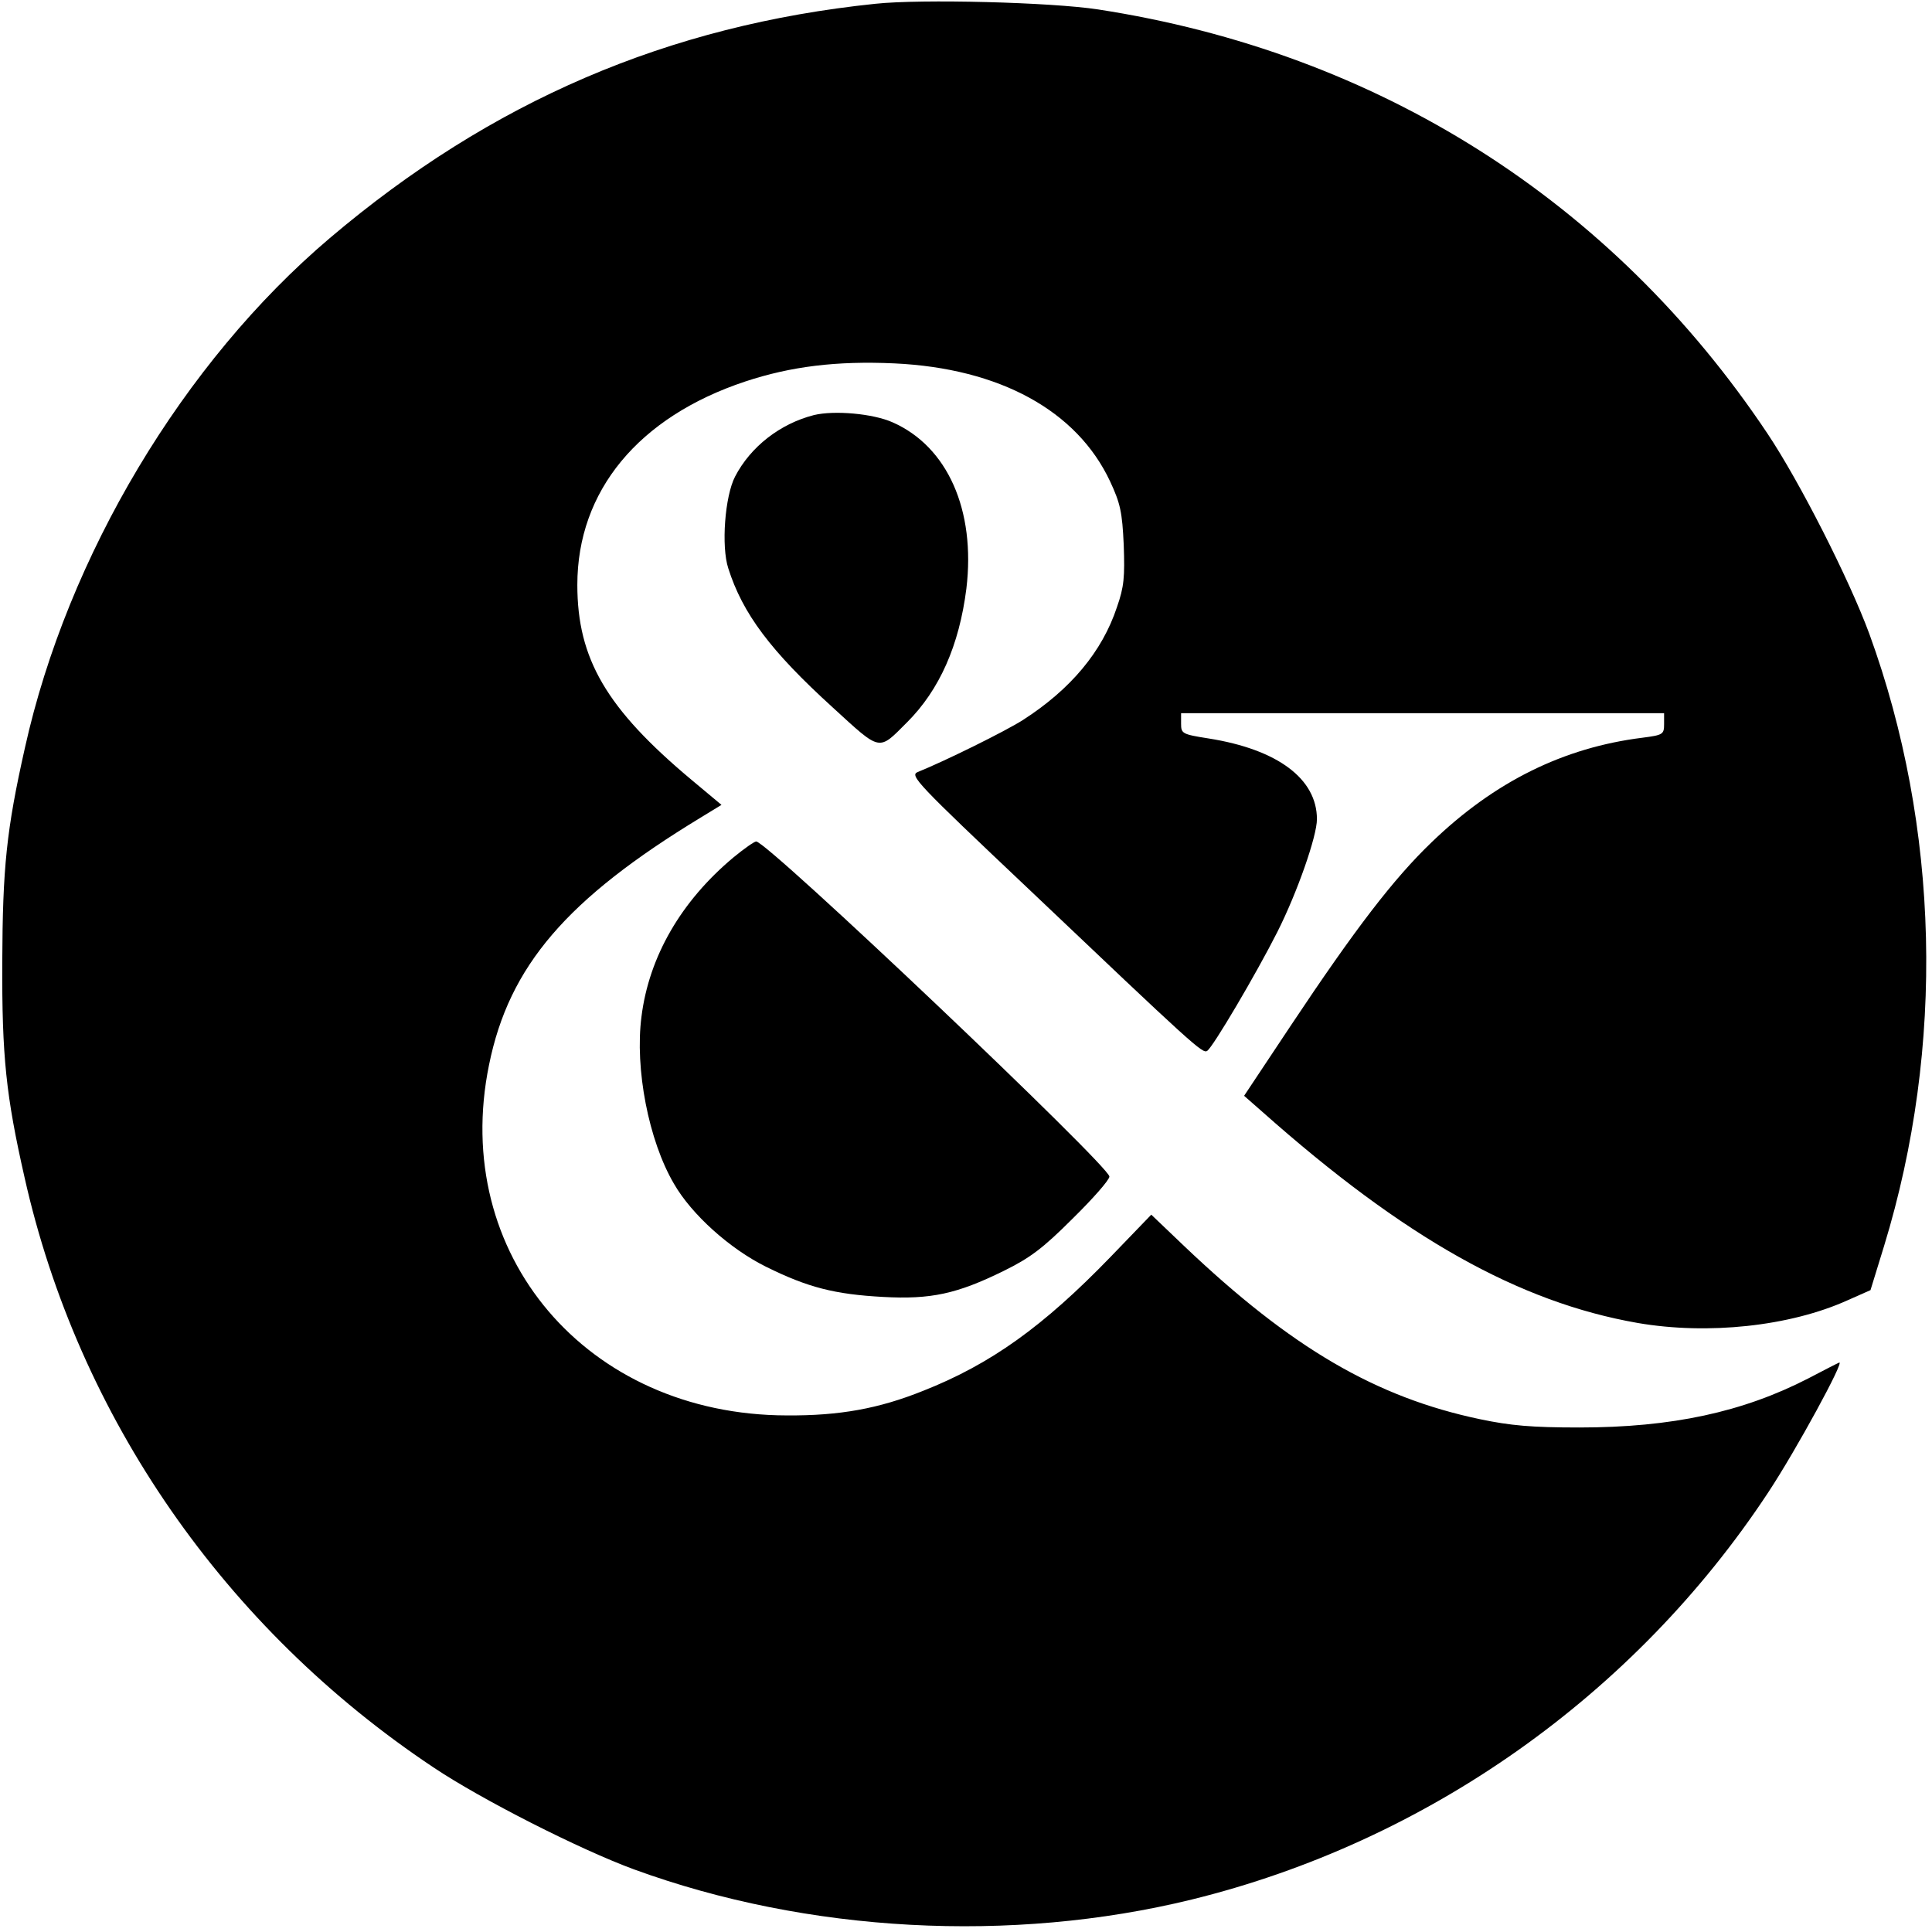
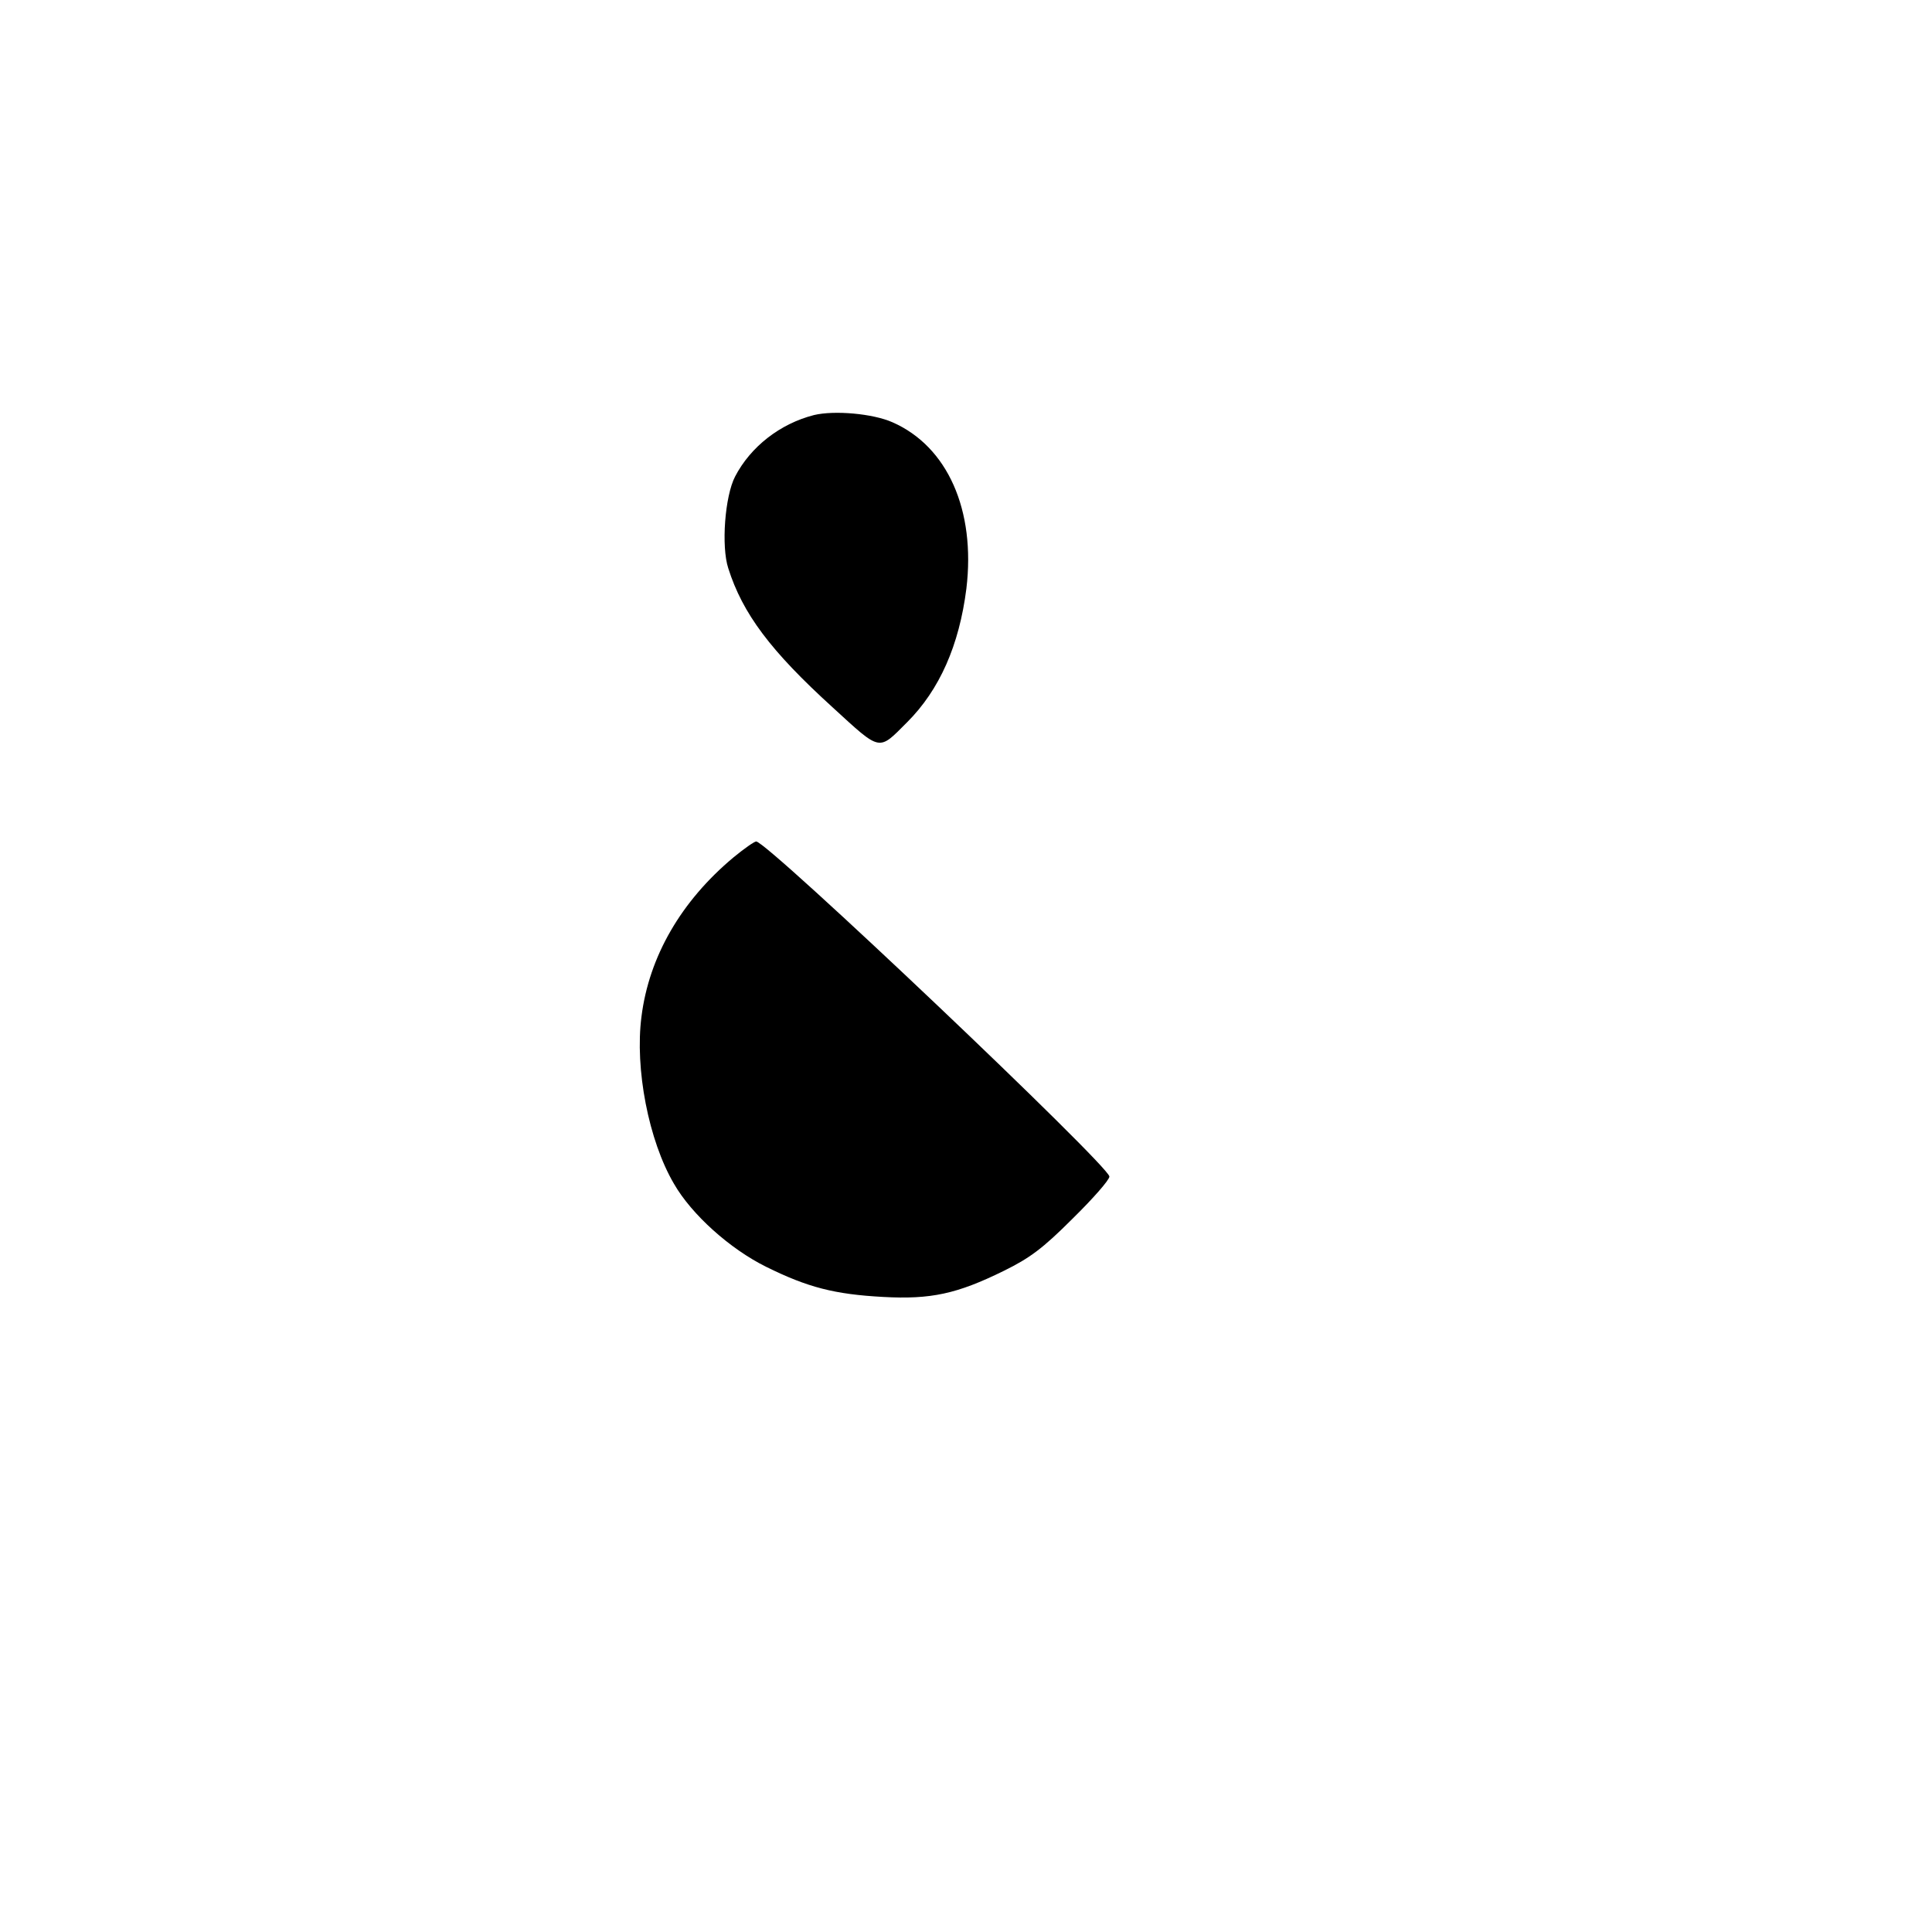
<svg xmlns="http://www.w3.org/2000/svg" version="1" width="682.667" height="682.667" viewBox="0 0 512 512">
-   <path d="M232 1C177 6.7 130.2 26.8 87.4 63.1 48.6 96 17.9 147.3 6.6 198.2 1.7 220 .7 229.9.6 255c-.1 25 1 35.4 5.9 57 14.2 63.4 53 119.5 108.4 156.4 12.7 8.5 38.7 21.7 53.1 27 46 16.8 100 19.7 147.8 8 62.3-15.3 117.4-54.2 152.8-107.9 7.4-11.2 20.4-35.1 18.8-34.4-.5.2-4.2 2.1-8.2 4.2-17.3 8.9-36.1 13-60.7 13-12.6 0-18.2-.5-26.3-2.2-27.6-5.8-50-18.9-78.3-45.8l-8.8-8.4-10.8 11.2c-17.8 18.4-31.7 28.4-49.7 35.5-11.7 4.7-22.1 6.6-36.1 6.5-53-.1-89.2-42.7-78.9-92.9 5.3-26.2 20.6-44 56.2-65.6l5.4-3.3-7.9-6.6C160.7 187.8 153 174.6 153 155c0-24.9 16.2-44.5 44.5-53.9 12.1-4 24.2-5.5 39.5-4.8 27.9 1.3 48.4 12.5 57.2 31.3 2.7 5.8 3.2 8.1 3.6 16.8.3 8.5.1 11.1-1.8 16.5-3.9 11.8-12.3 21.8-24.9 29.9-4.7 3-20.7 10.9-27.9 13.8-2.2.9-.2 3 29.3 30.9 43.8 41.6 46.2 43.8 47.4 43 1.5-.9 13.1-20.6 18.6-31.5 5.3-10.5 10.5-25.4 10.5-29.9 0-10.7-10.4-18.5-28.7-21.4-7-1.1-7.3-1.3-7.3-3.9V189h128v2.9c0 2.7-.3 2.9-5.7 3.6-20.9 2.6-39.2 11.6-55.9 27.7-10 9.6-20.1 22.7-37.4 48.7l-12.3 18.5 4.9 4.3c37.5 33.3 67.9 50.4 99.4 55.9 18.6 3.2 40.3.9 55.6-6l6.1-2.7 3.6-11.7c16.2-52.9 14.7-111.1-3.9-162.2-5.3-14.4-18.5-40.4-27-53.1C427.2 53.2 365.1 13.9 291 2.5 278.6.6 244.2-.3 232 1z" />
  <path d="M215.7 110c-9 2.3-16.8 8.4-20.9 16.3-2.7 5.2-3.7 18.5-1.8 24.3 3.8 12 11.2 21.9 27.7 36.9 12.9 11.8 12 11.6 19.7 3.9 8.6-8.6 13.8-20.4 15.7-35.4 2.5-20.8-5-37.7-19.6-44.1-5.2-2.3-15.4-3.2-20.8-1.9zM194.4 227.2c-13.9 11.6-22.4 26.3-24.4 42.2-1.8 13.8 1.9 32.9 8.6 44.3 4.7 8.2 14.9 17.3 24.4 22 11.1 5.5 18.2 7.3 31 8 12.7.7 19.6-.8 32-6.9 6.9-3.4 10.3-5.9 18.2-13.8 5.4-5.3 9.8-10.3 9.8-11.2 0-2.8-90.6-88.8-93.6-88.8-.5 0-3.2 1.9-6 4.2z" />
</svg>